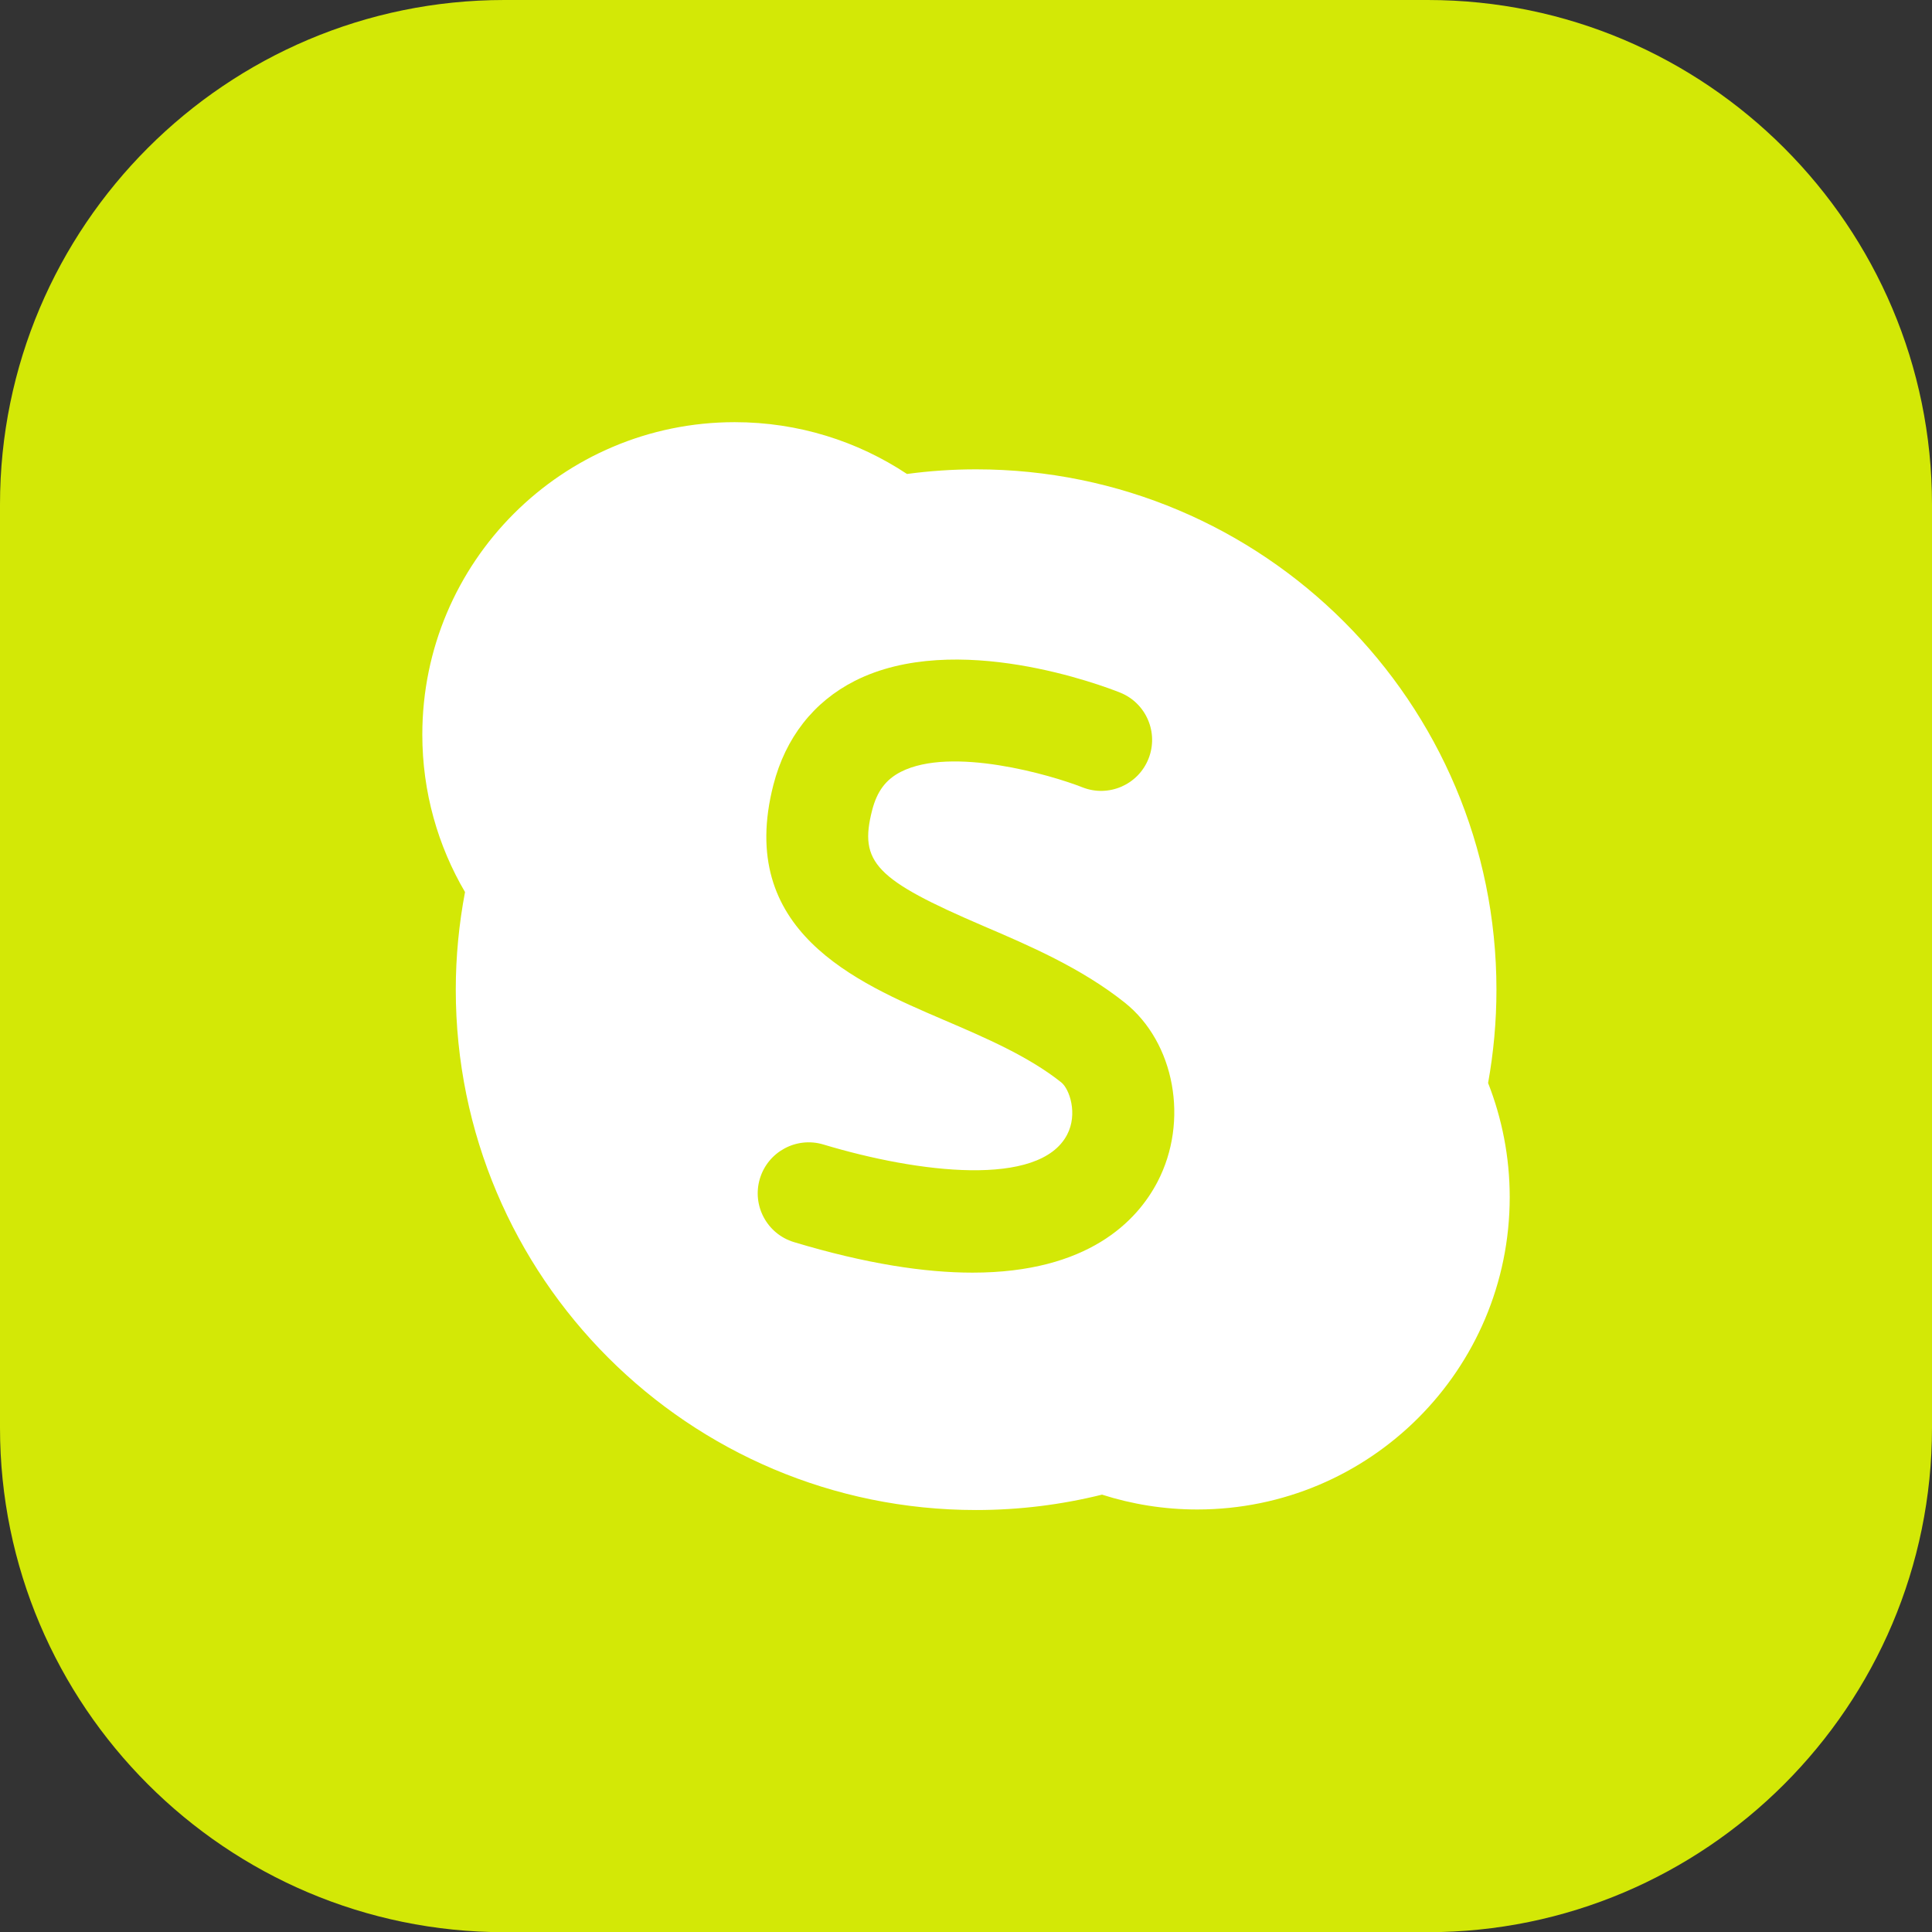
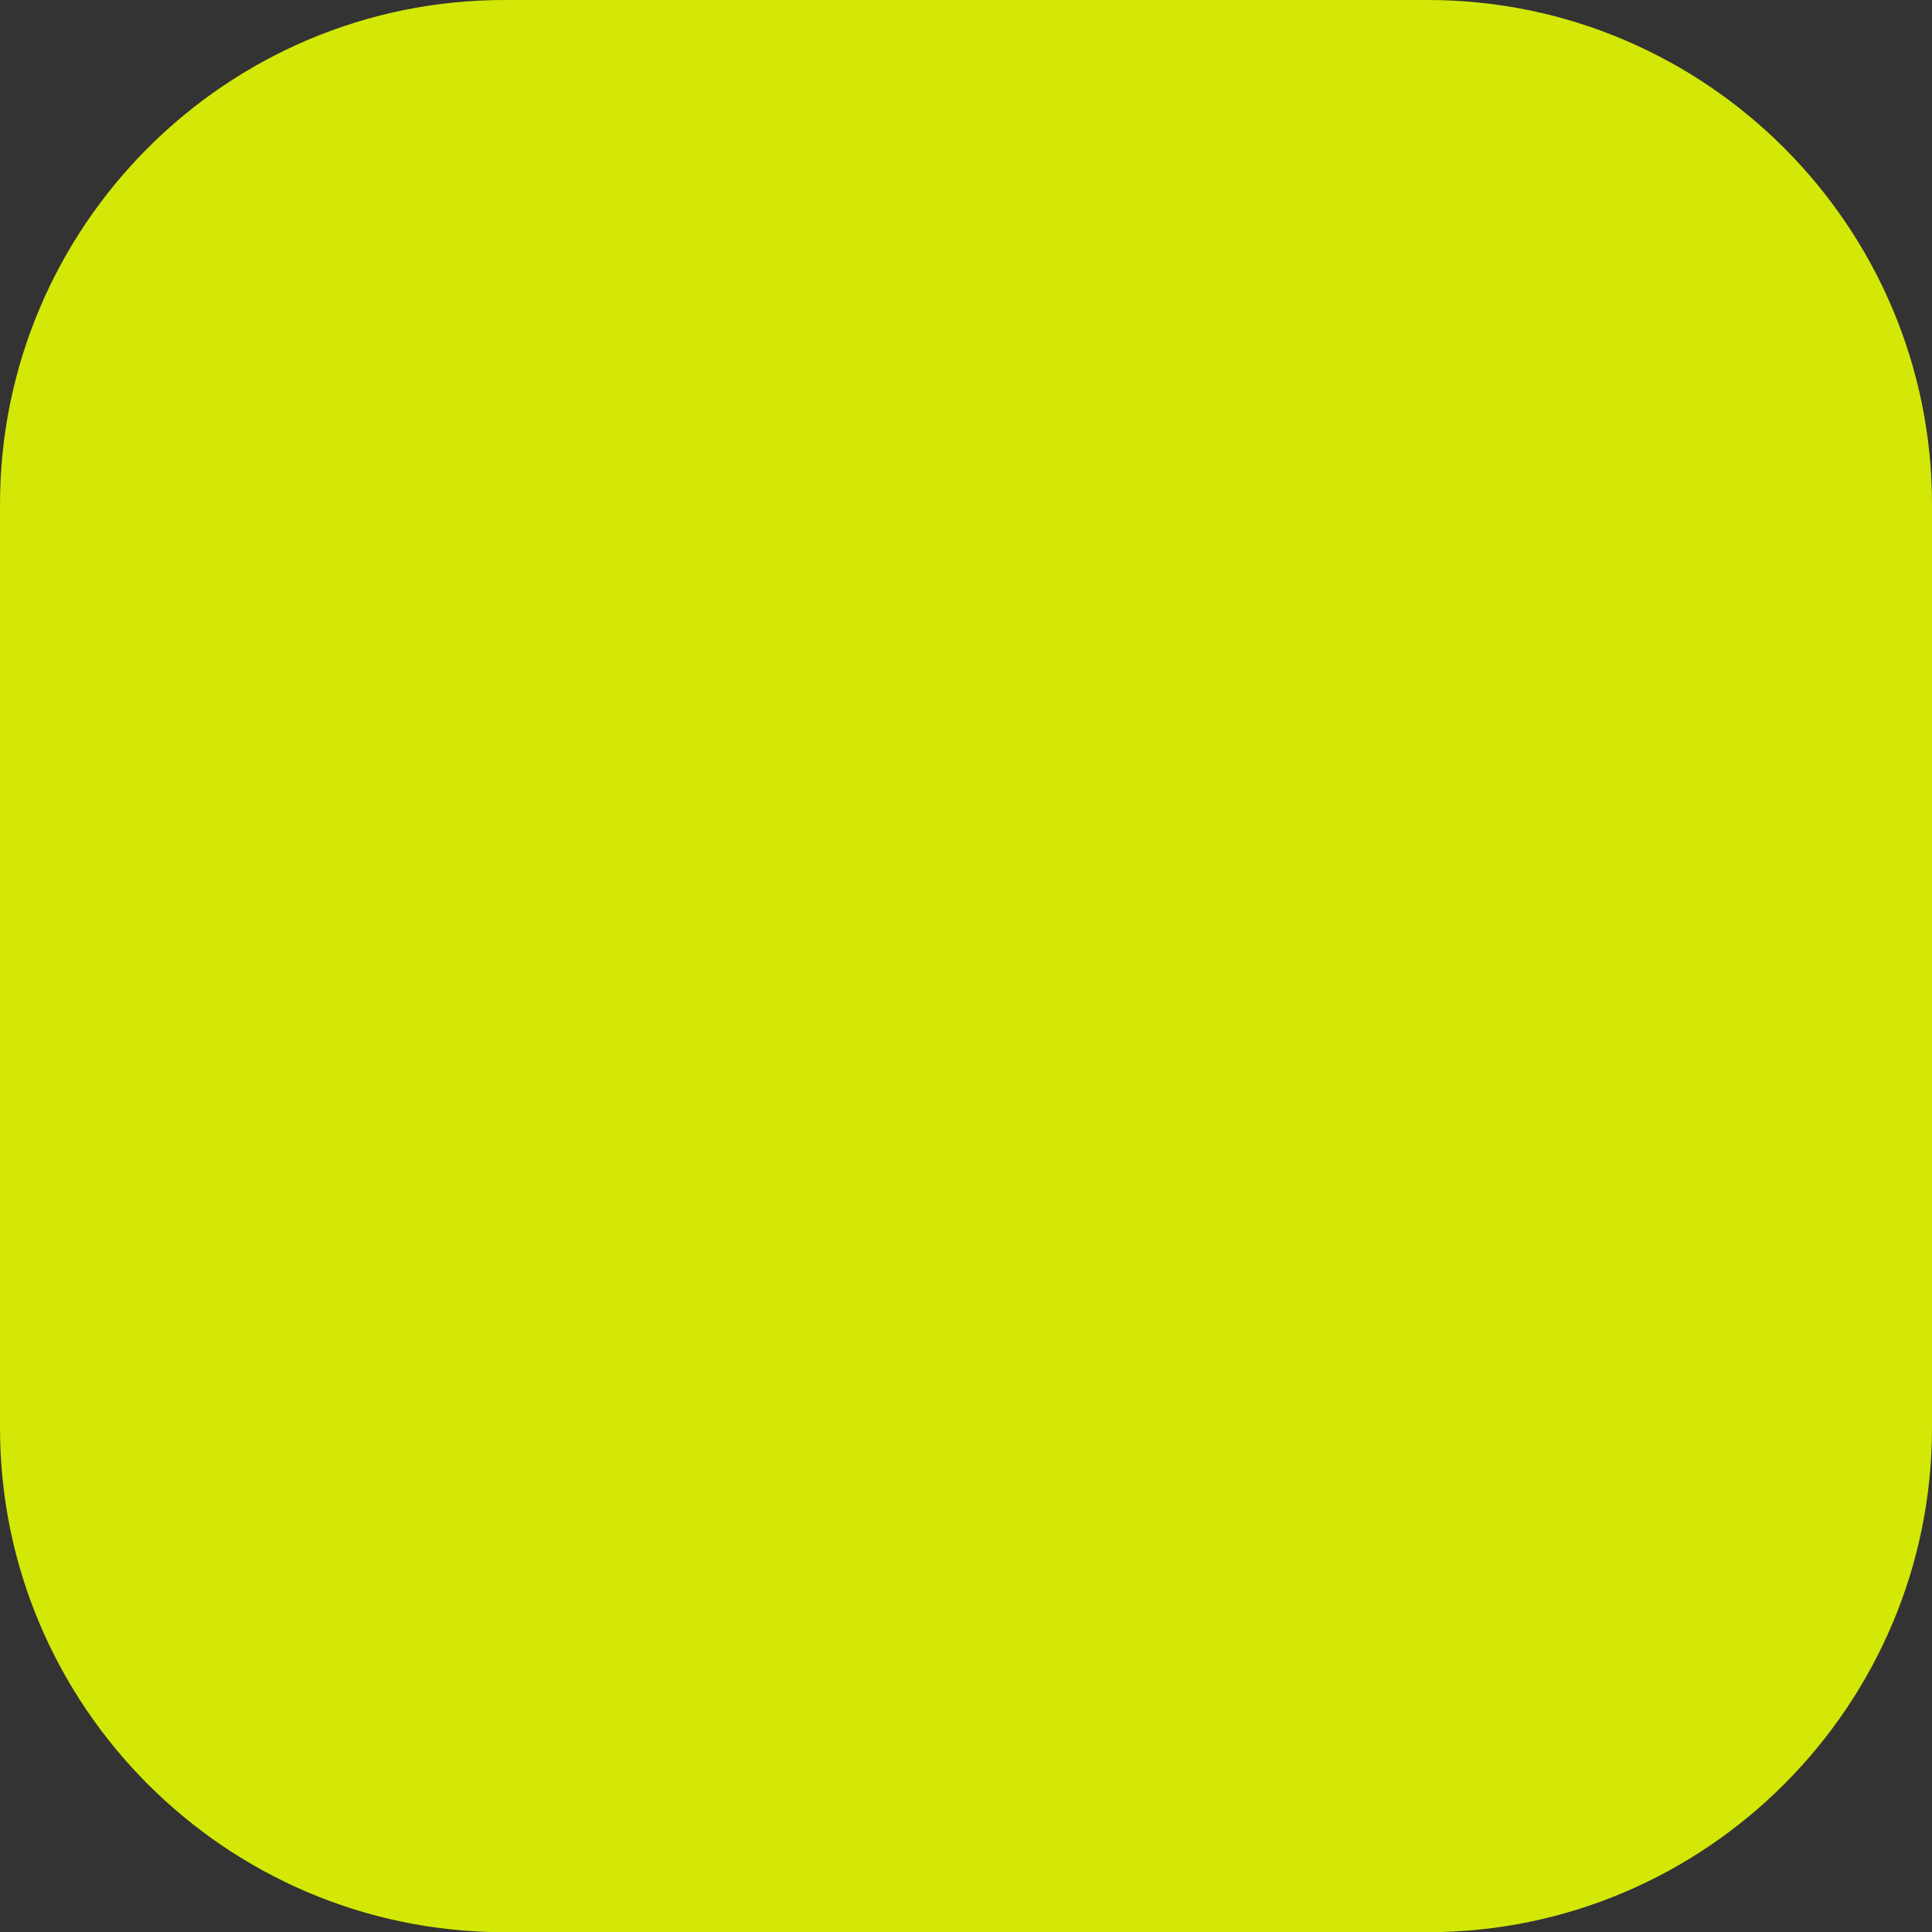
<svg xmlns="http://www.w3.org/2000/svg" version="1.1" id="图层_1" x="0px" y="0px" width="130.61px" height="130.622px" viewBox="0 0 130.61 130.622" enable-background="new 0 0 130.61 130.622" xml:space="preserve">
  <rect x="0" y="0" width="130.61" height="130.622" fill="#333333" stroke="none" />
  <g>
    <g>
      <g>
        <path fill="#D3E806" d="M130.61,34.102v62.419c0,18.803-15.294,34.102-34.096,34.102h-62.42C15.293,130.622,0,115.323,0,96.521     V34.102C0,15.3,15.293,0,34.095,0h62.42C115.316,0,130.61,15.3,130.61,34.102z" />
      </g>
    </g>
-     <path fill="#FFFFFF" d="M100.601,73.216c0.368-2.047,0.564-4.155,0.564-6.31c0-19.429-15.749-35.177-35.177-35.177   c-1.585,0-3.143,0.107-4.672,0.313c-3.339-2.211-7.34-3.502-11.645-3.502c-11.664,0-21.121,9.457-21.121,21.121   c0,3.885,1.054,7.521,2.887,10.646c-0.406,2.141-0.625,4.346-0.625,6.599c0,19.429,15.749,35.177,35.177,35.177   c2.933,0,5.788-0.363,8.511-1.04c2.028,0.648,4.192,1.003,6.436,1.003c11.668,0,21.126-9.453,21.126-21.121   C102.061,78.206,101.538,75.604,100.601,73.216z M78.247,79.905c-1.373,2.625-4.674,6.13-12.502,6.13   c-3.205,0-7.167-0.588-12.068-2.063c-1.822-0.549-2.855-2.471-2.306-4.293s2.472-2.854,4.293-2.307   c6.428,1.936,14.601,2.924,16.476-0.662c0.739-1.412,0.162-3.096-0.399-3.541c-2.228-1.77-5.144-3.021-7.965-4.23   c-5.919-2.539-14.026-6.017-11.492-15.879c0.819-3.188,2.722-5.617,5.503-7.029c6.828-3.465,16.814,0.343,17.931,0.788   c1.768,0.706,2.628,2.712,1.923,4.479c-0.706,1.766-2.709,2.627-4.477,1.923c-2.094-0.827-8.83-2.79-12.264-1.042   c-1.014,0.518-1.612,1.317-1.94,2.596c-0.905,3.522,0.221,4.693,7.532,7.83c3.088,1.323,6.587,2.824,9.536,5.167   C79.421,70.468,80.396,75.797,78.247,79.905z" />
  </g>
</svg>